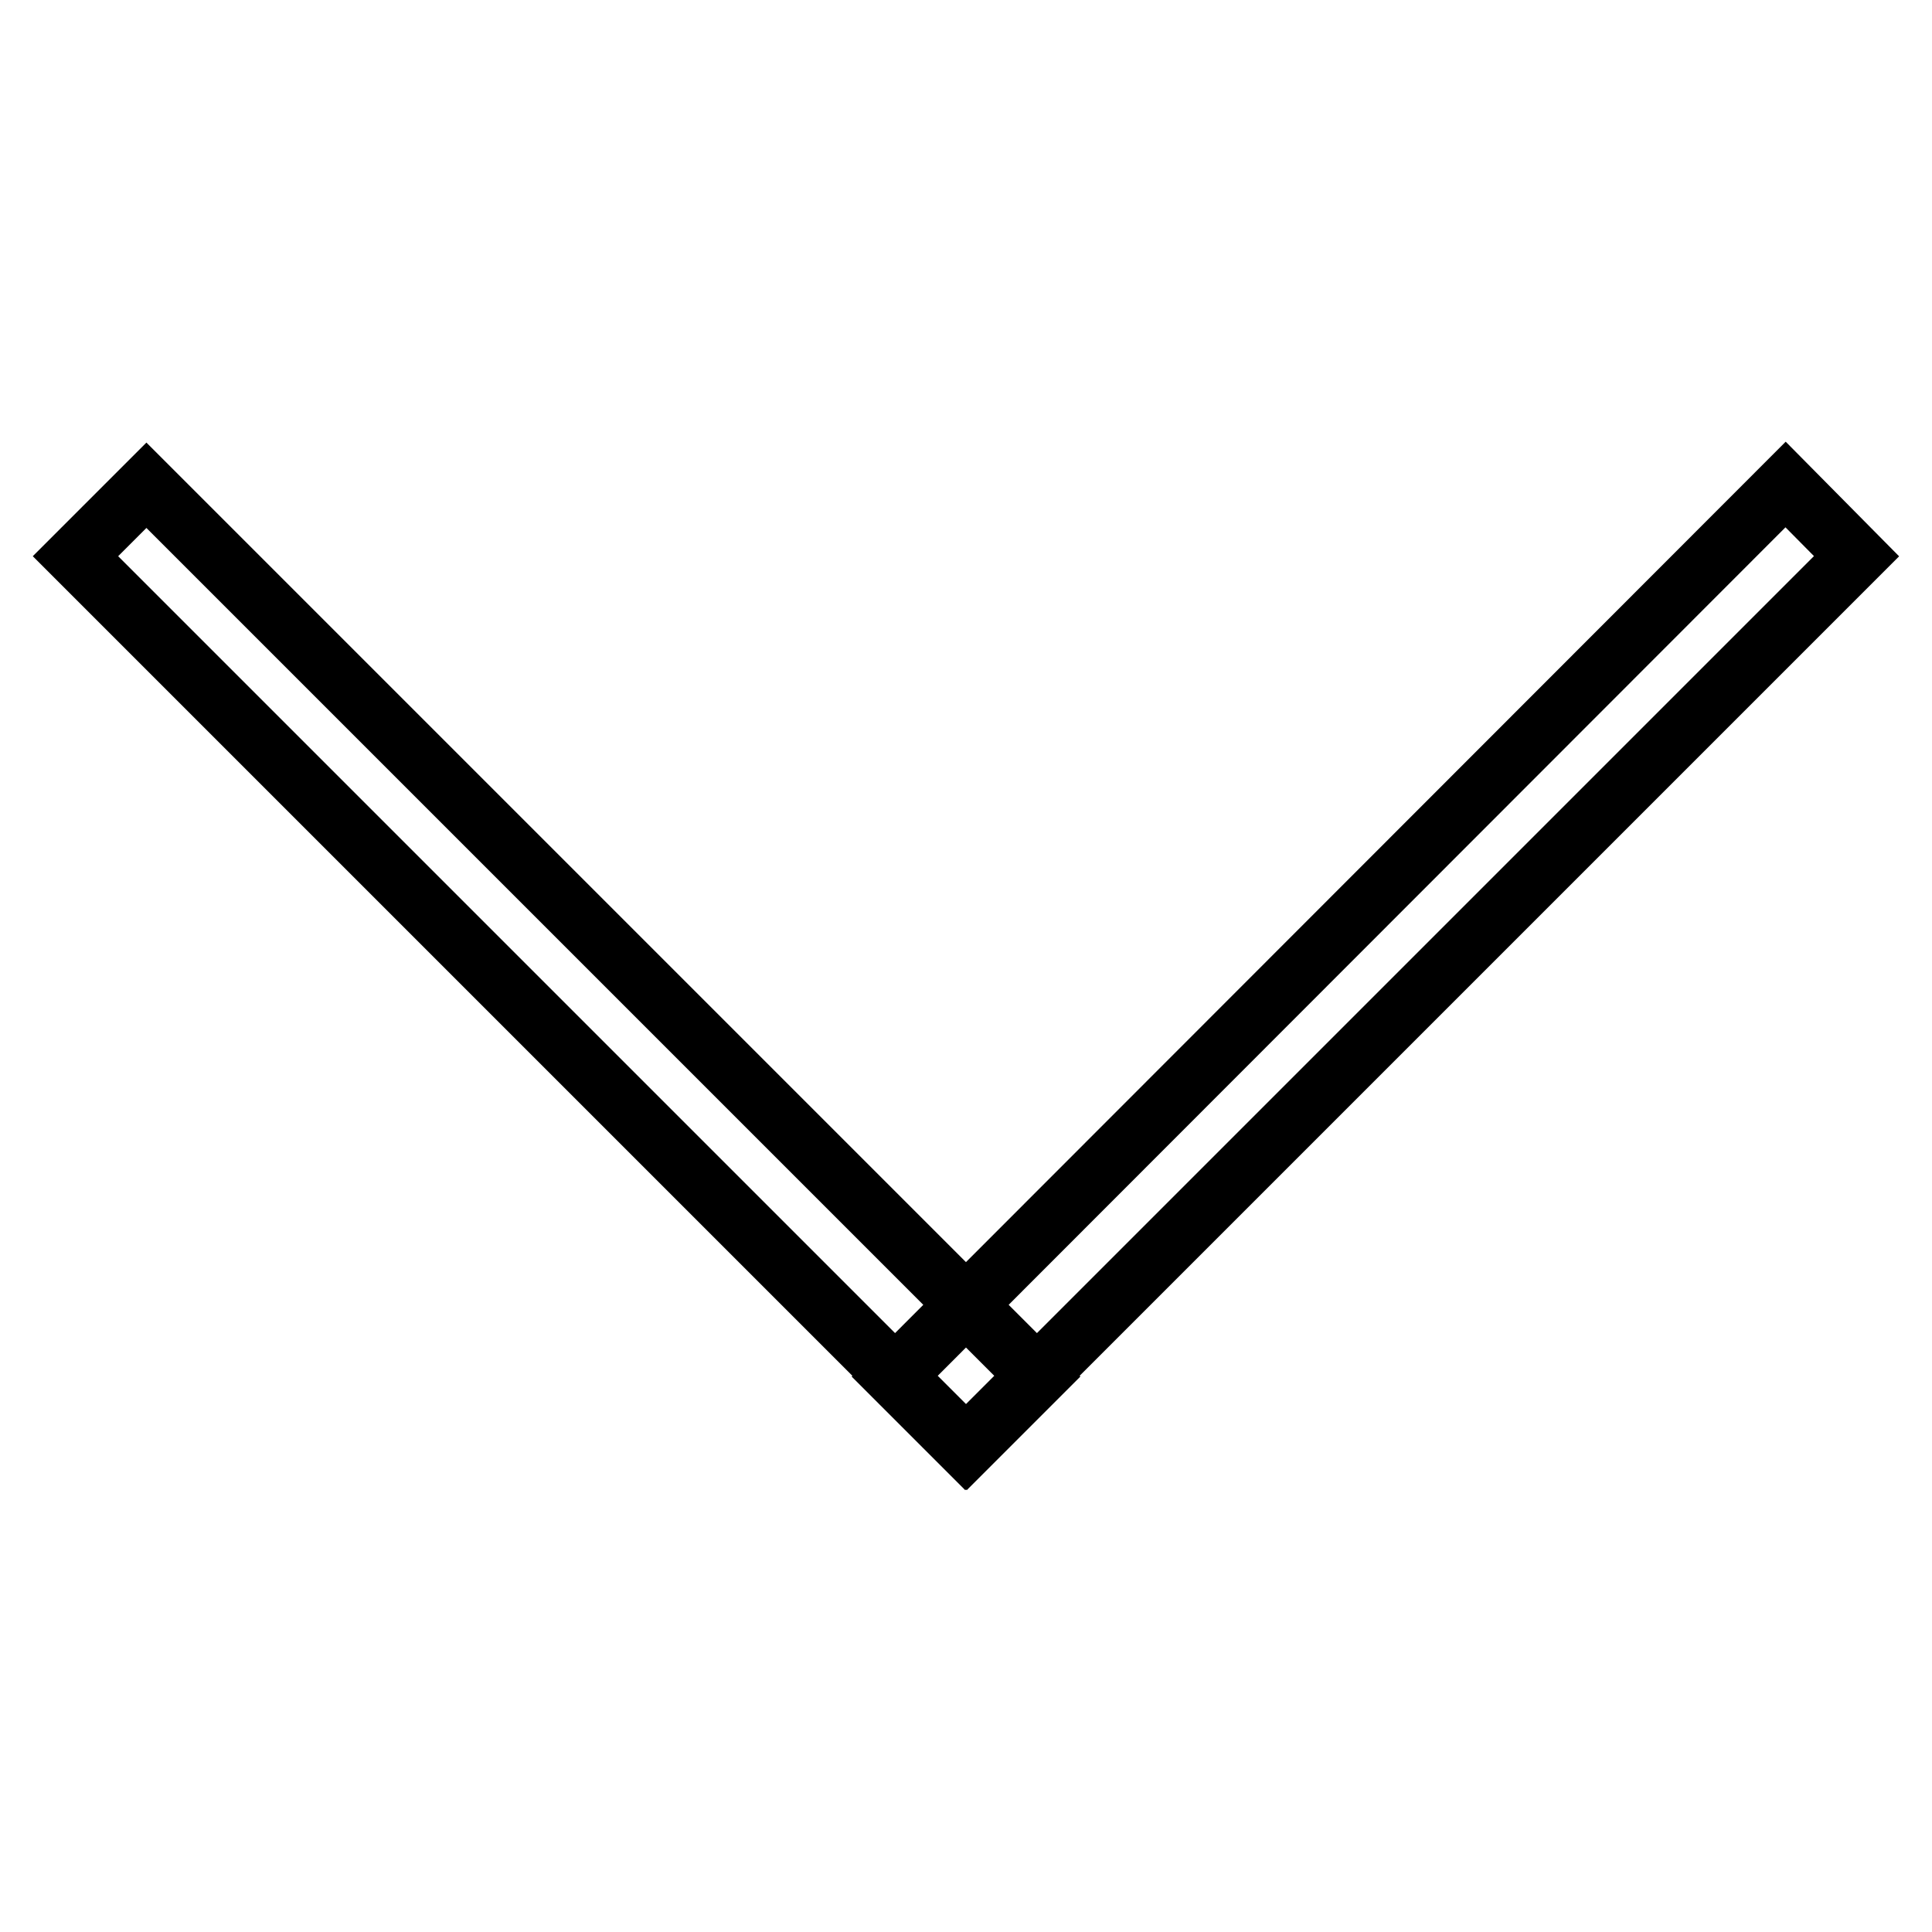
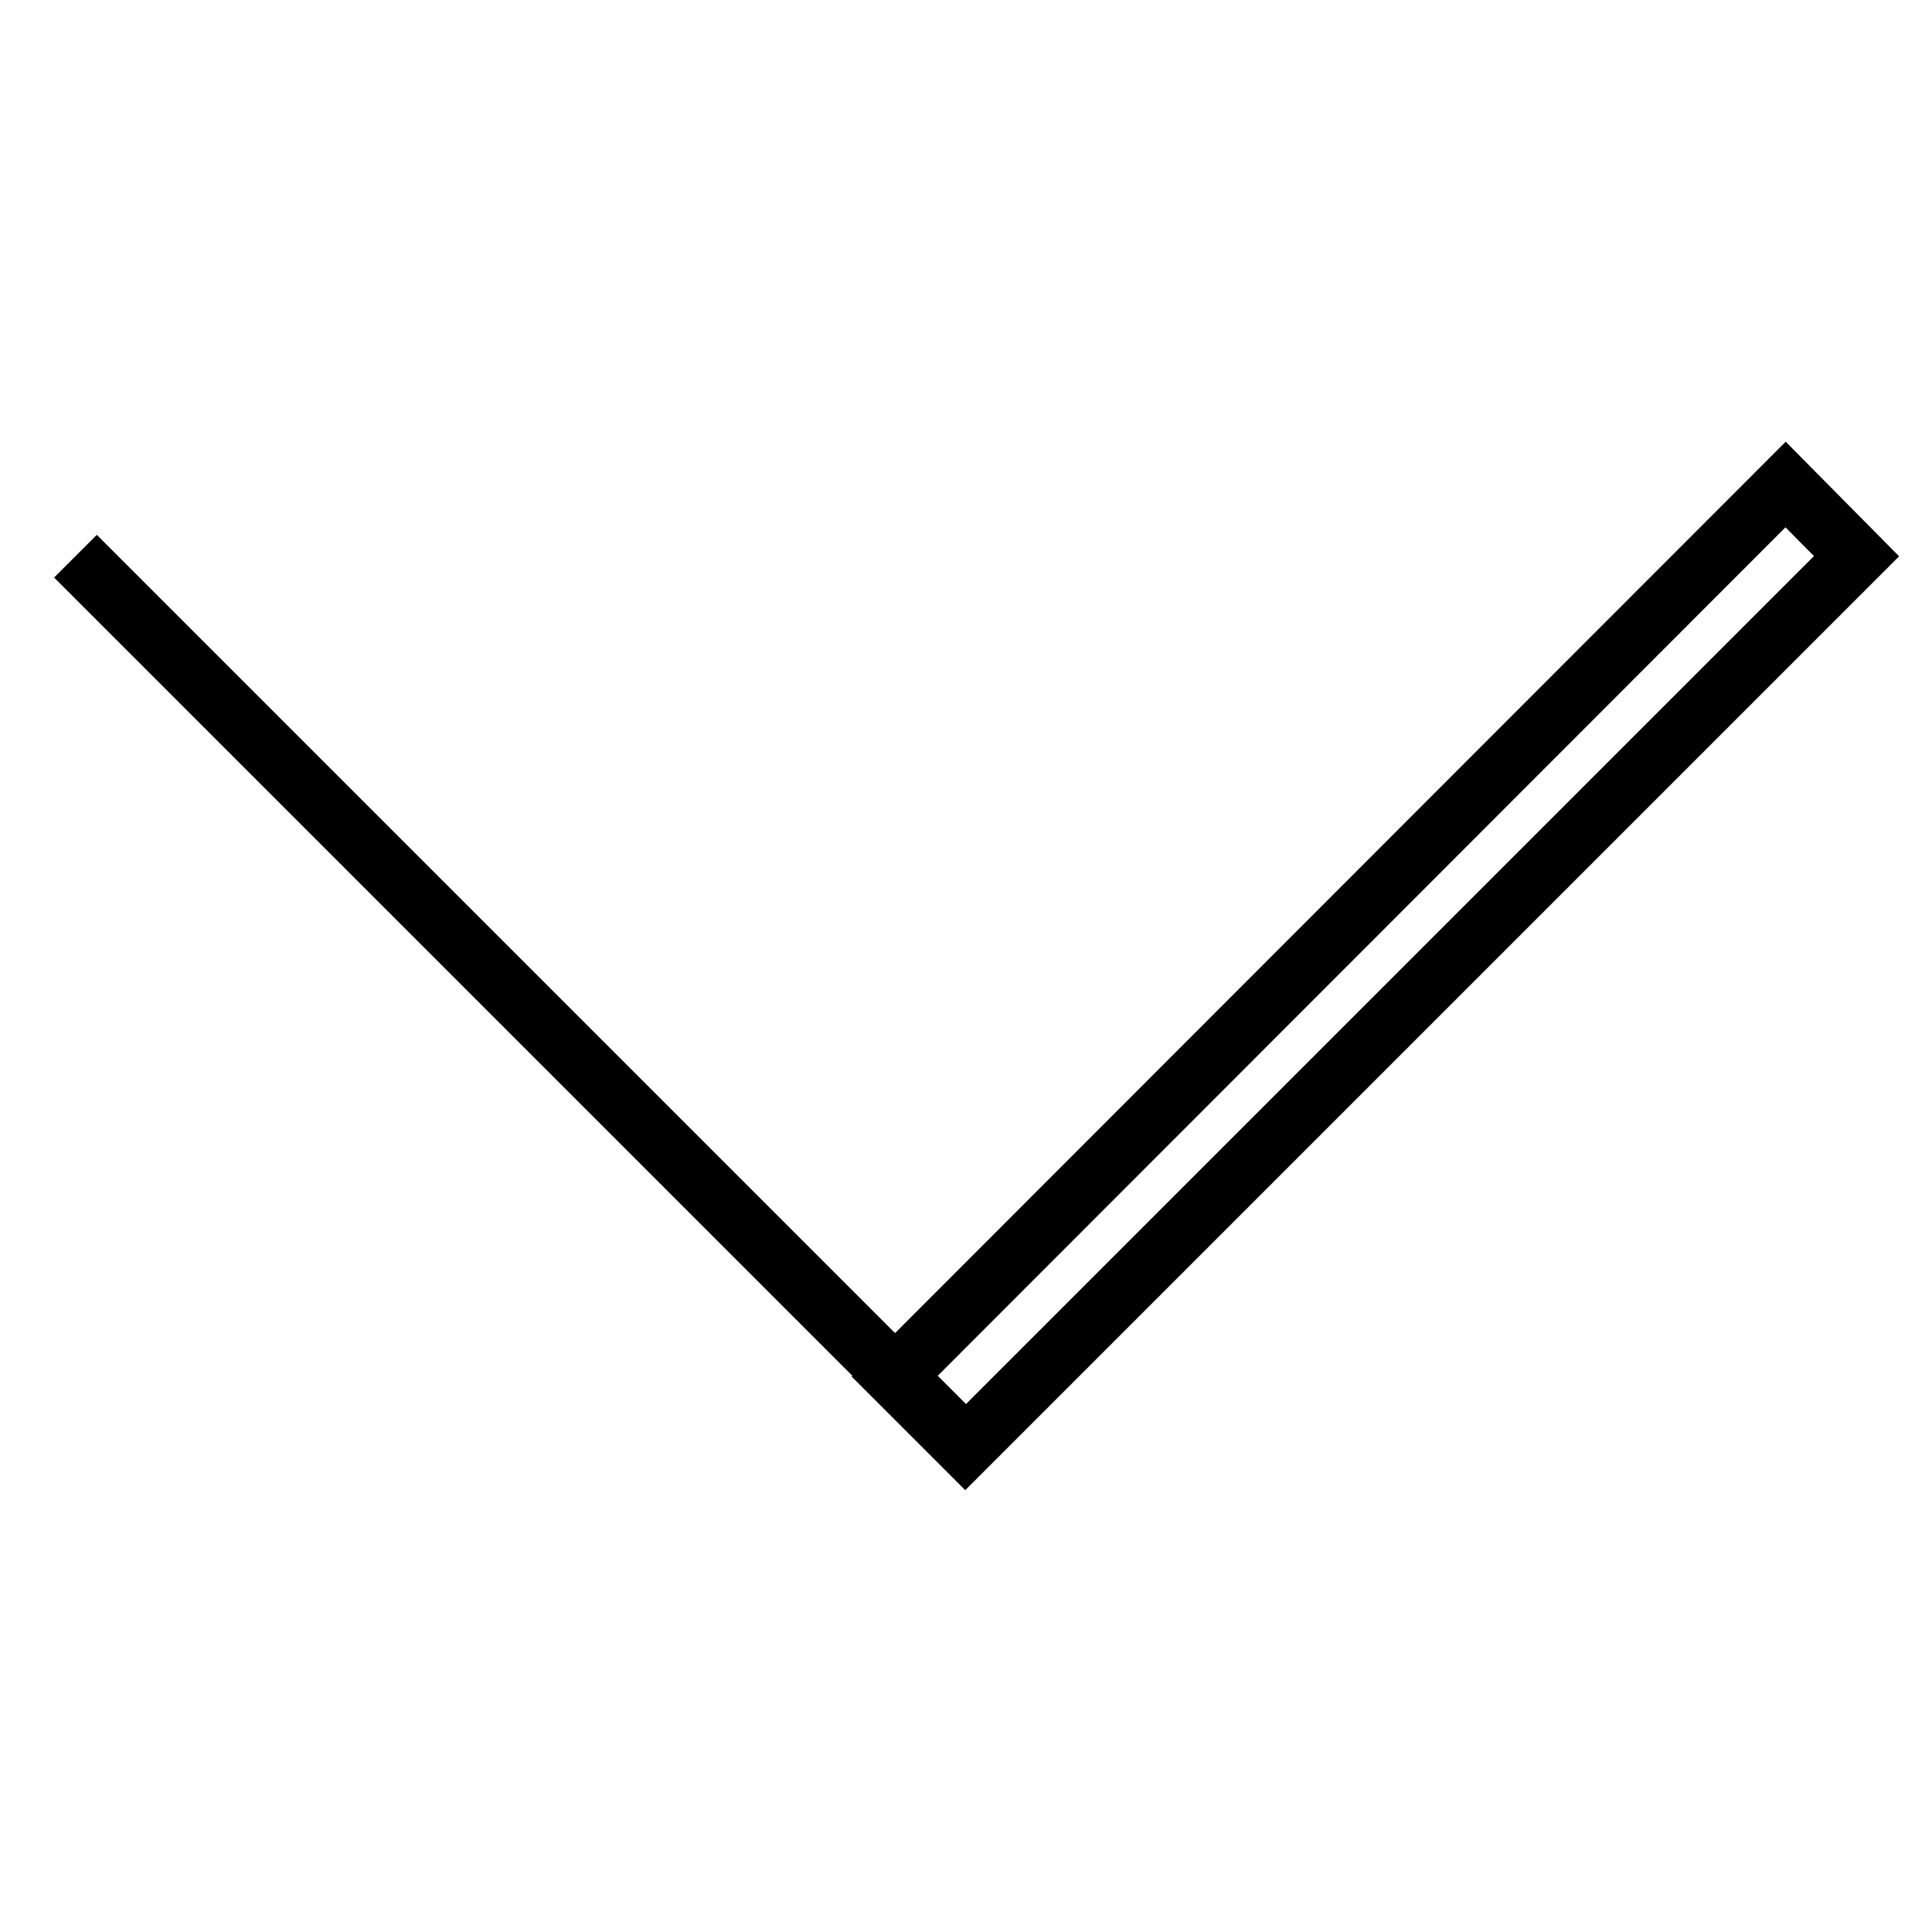
<svg xmlns="http://www.w3.org/2000/svg" version="1.1" x="0px" y="0px" viewBox="0 0 256 256" enable-background="new 0 0 256 256" xml:space="preserve">
  <g>
-     <path stroke-width="8" fill-opacity="0" stroke="#000000" d="M128.1,191.8L10,73.7l9.4-9.4l118.1,118.1L128.1,191.8z M246,73.7L127.9,191.8l-9.4-9.4L236.6,64.2 L246,73.7L246,73.7z" />
+     <path stroke-width="8" fill-opacity="0" stroke="#000000" d="M128.1,191.8L10,73.7l118.1,118.1L128.1,191.8z M246,73.7L127.9,191.8l-9.4-9.4L236.6,64.2 L246,73.7L246,73.7z" />
  </g>
</svg>